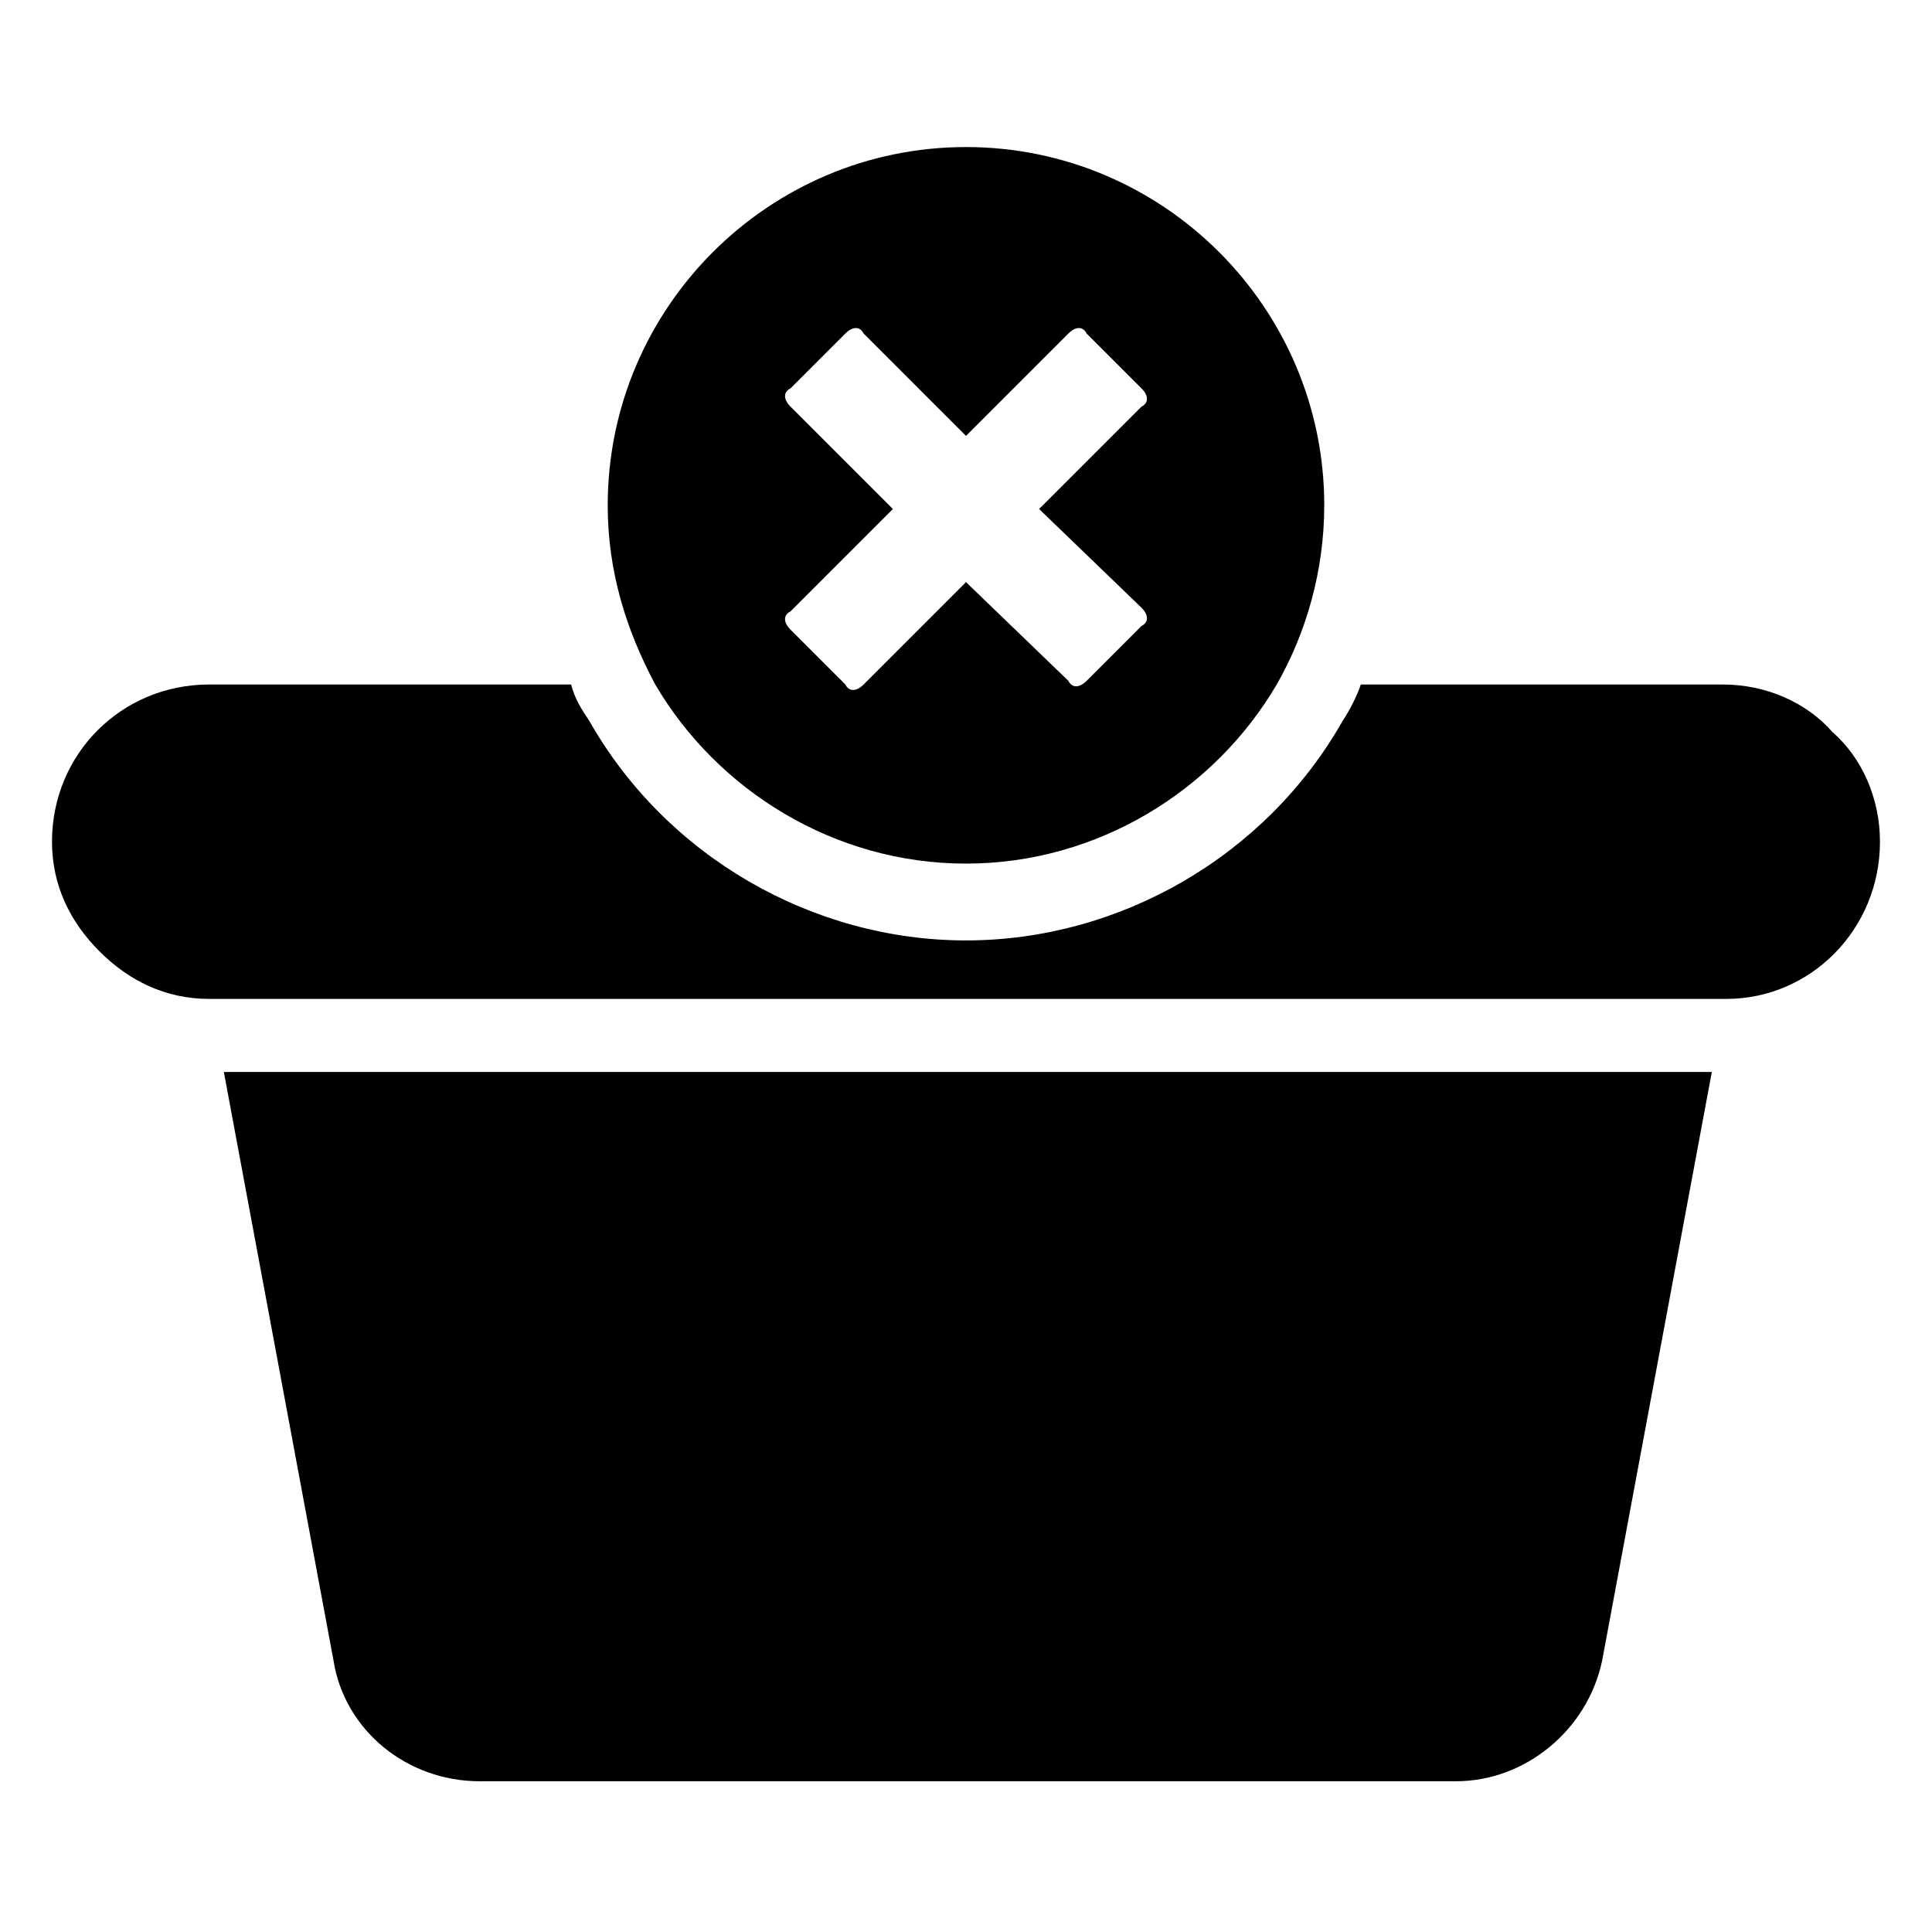
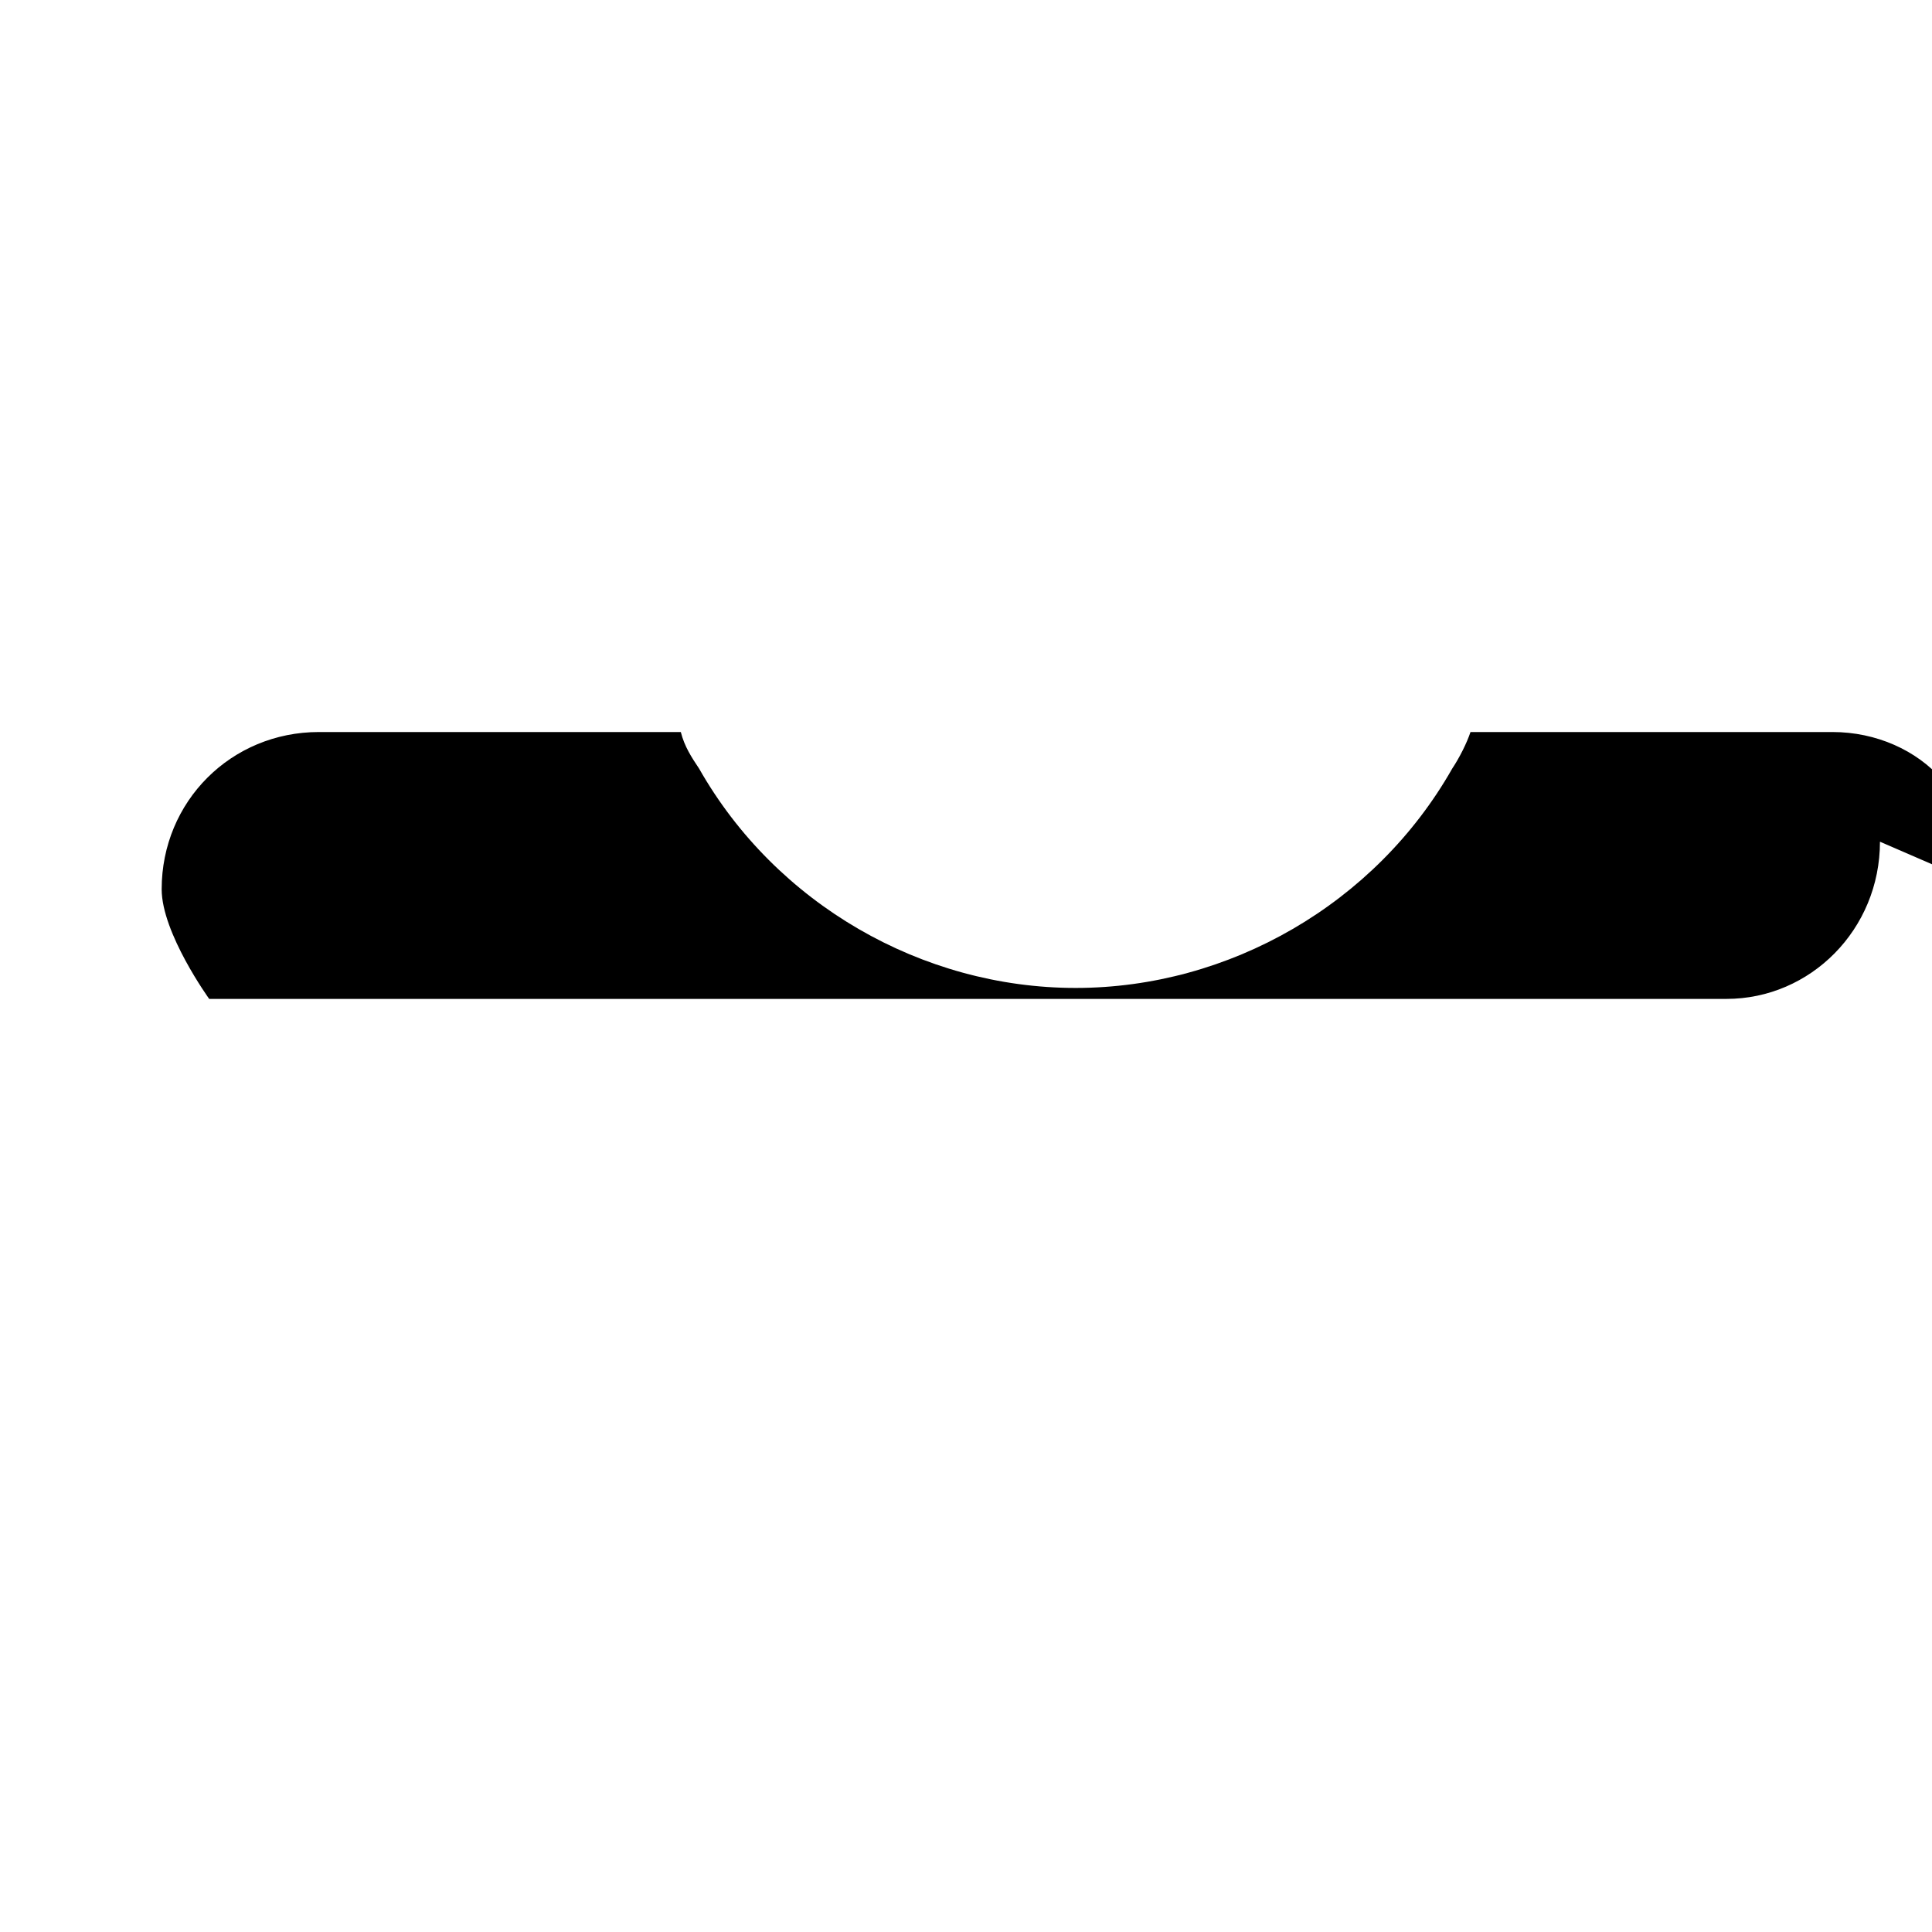
<svg xmlns="http://www.w3.org/2000/svg" fill="#000000" width="800px" height="800px" version="1.1" viewBox="144 144 512 512">
  <g>
-     <path d="m642.21 367.06c0 23.254-18.41 41.66-40.691 41.66h-402.08c-11.625 0-21.316-4.844-29.066-12.594s-12.594-17.441-12.594-29.066c0-23.254 18.41-41.66 41.66-41.66h95.918c0.969 3.875 2.906 6.781 4.844 9.688 20.348 35.848 59.102 58.133 99.793 58.133s79.445-22.285 99.793-58.133c1.938-2.906 3.875-6.781 4.844-9.688h95.918c11.625 0 22.285 4.844 29.066 12.594 7.75 6.781 12.594 17.438 12.594 29.066z" />
-     <path d="m597.65 428.09-29.066 155.99c-3.875 18.41-20.348 31.973-38.754 31.973h-258.69c-19.379 0-35.848-13.562-38.754-31.973l-29.066-155.99z" />
-     <path d="m400 182.97c-52.32 0-94.949 42.629-94.949 94.949 0 17.441 4.844 32.941 12.594 47.473 16.469 28.098 47.473 47.473 82.352 47.473s65.883-19.379 82.352-47.473c7.75-13.562 12.594-30.035 12.594-47.473 0.004-52.32-42.625-94.949-94.941-94.949zm46.504 122.08c1.938 1.938 1.938 3.875 0 4.844l-14.531 14.531c-1.938 1.938-3.875 1.938-4.844 0l-27.129-26.156-27.129 27.129c-1.938 1.938-3.875 1.938-4.844 0l-14.531-14.531c-1.938-1.938-1.938-3.875 0-4.844l27.129-27.129-27.129-27.129c-1.938-1.938-1.938-3.875 0-4.844l14.531-14.531c1.938-1.938 3.875-1.938 4.844 0l27.129 27.129 27.129-27.129c1.938-1.938 3.875-1.938 4.844 0l14.531 14.531c1.938 1.938 1.938 3.875 0 4.844l-27.129 27.129z" />
+     <path d="m642.21 367.06c0 23.254-18.41 41.66-40.691 41.66h-402.08s-12.594-17.441-12.594-29.066c0-23.254 18.41-41.66 41.66-41.66h95.918c0.969 3.875 2.906 6.781 4.844 9.688 20.348 35.848 59.102 58.133 99.793 58.133s79.445-22.285 99.793-58.133c1.938-2.906 3.875-6.781 4.844-9.688h95.918c11.625 0 22.285 4.844 29.066 12.594 7.75 6.781 12.594 17.438 12.594 29.066z" />
  </g>
</svg>